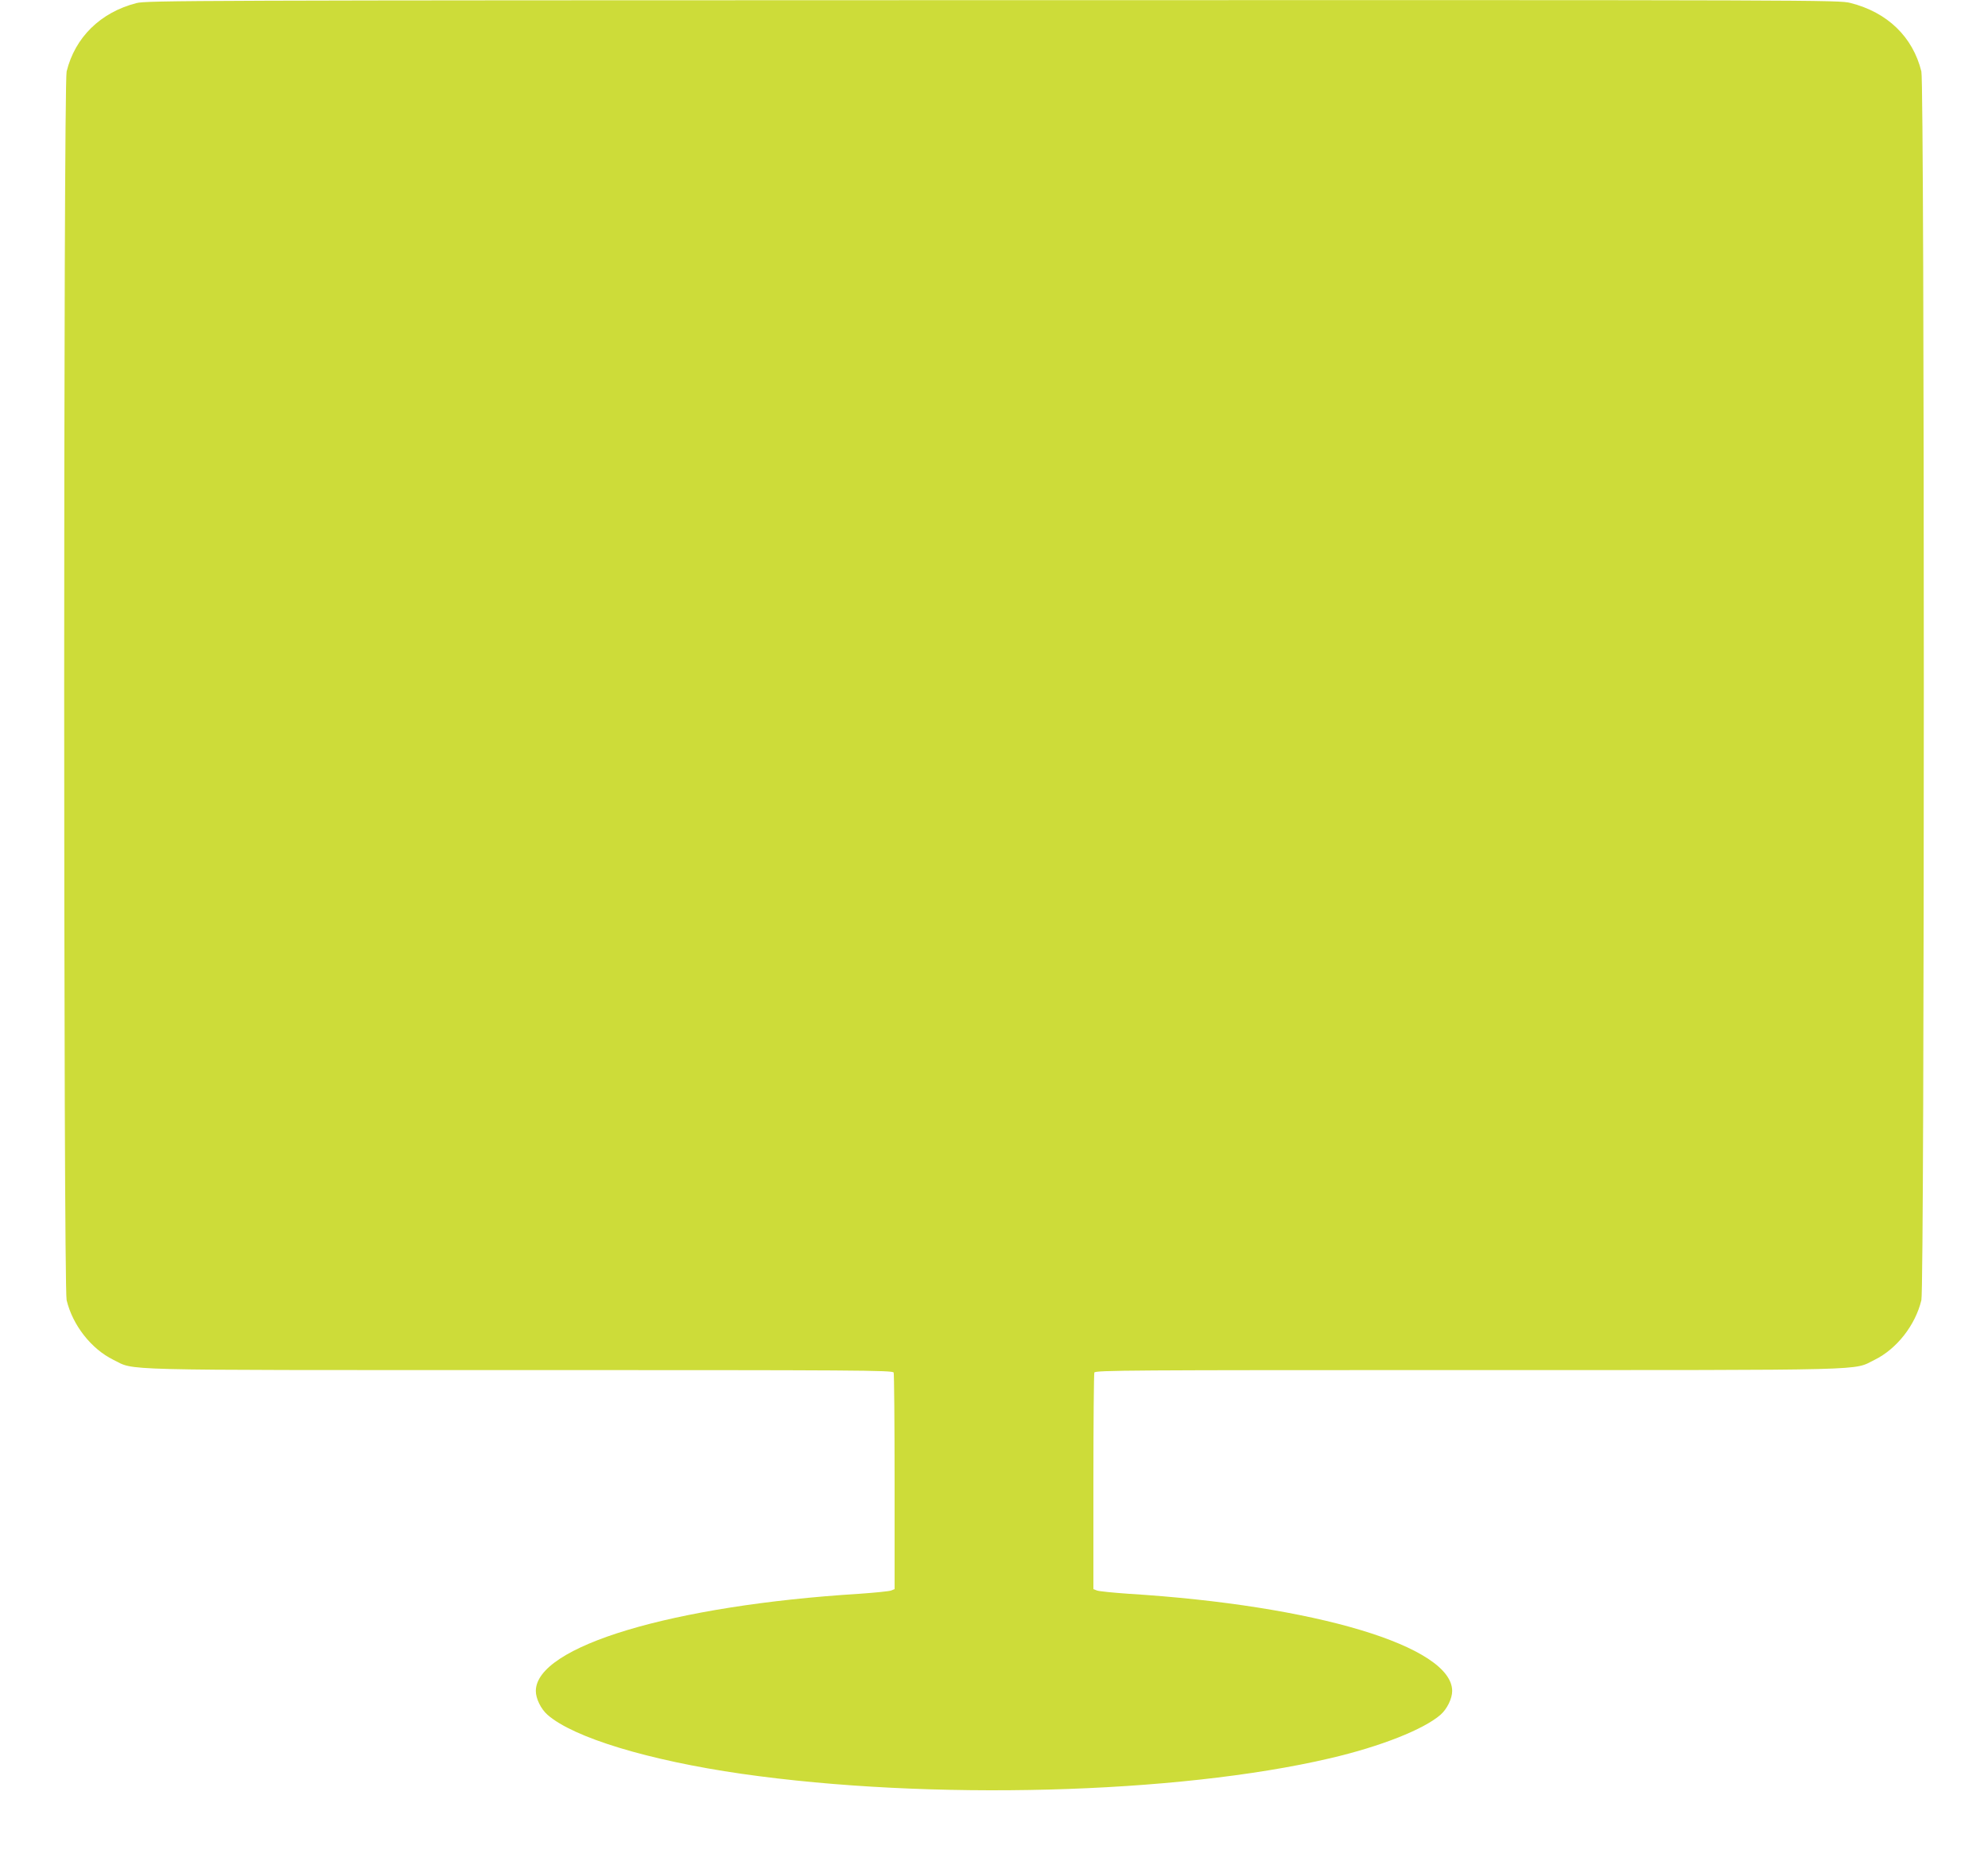
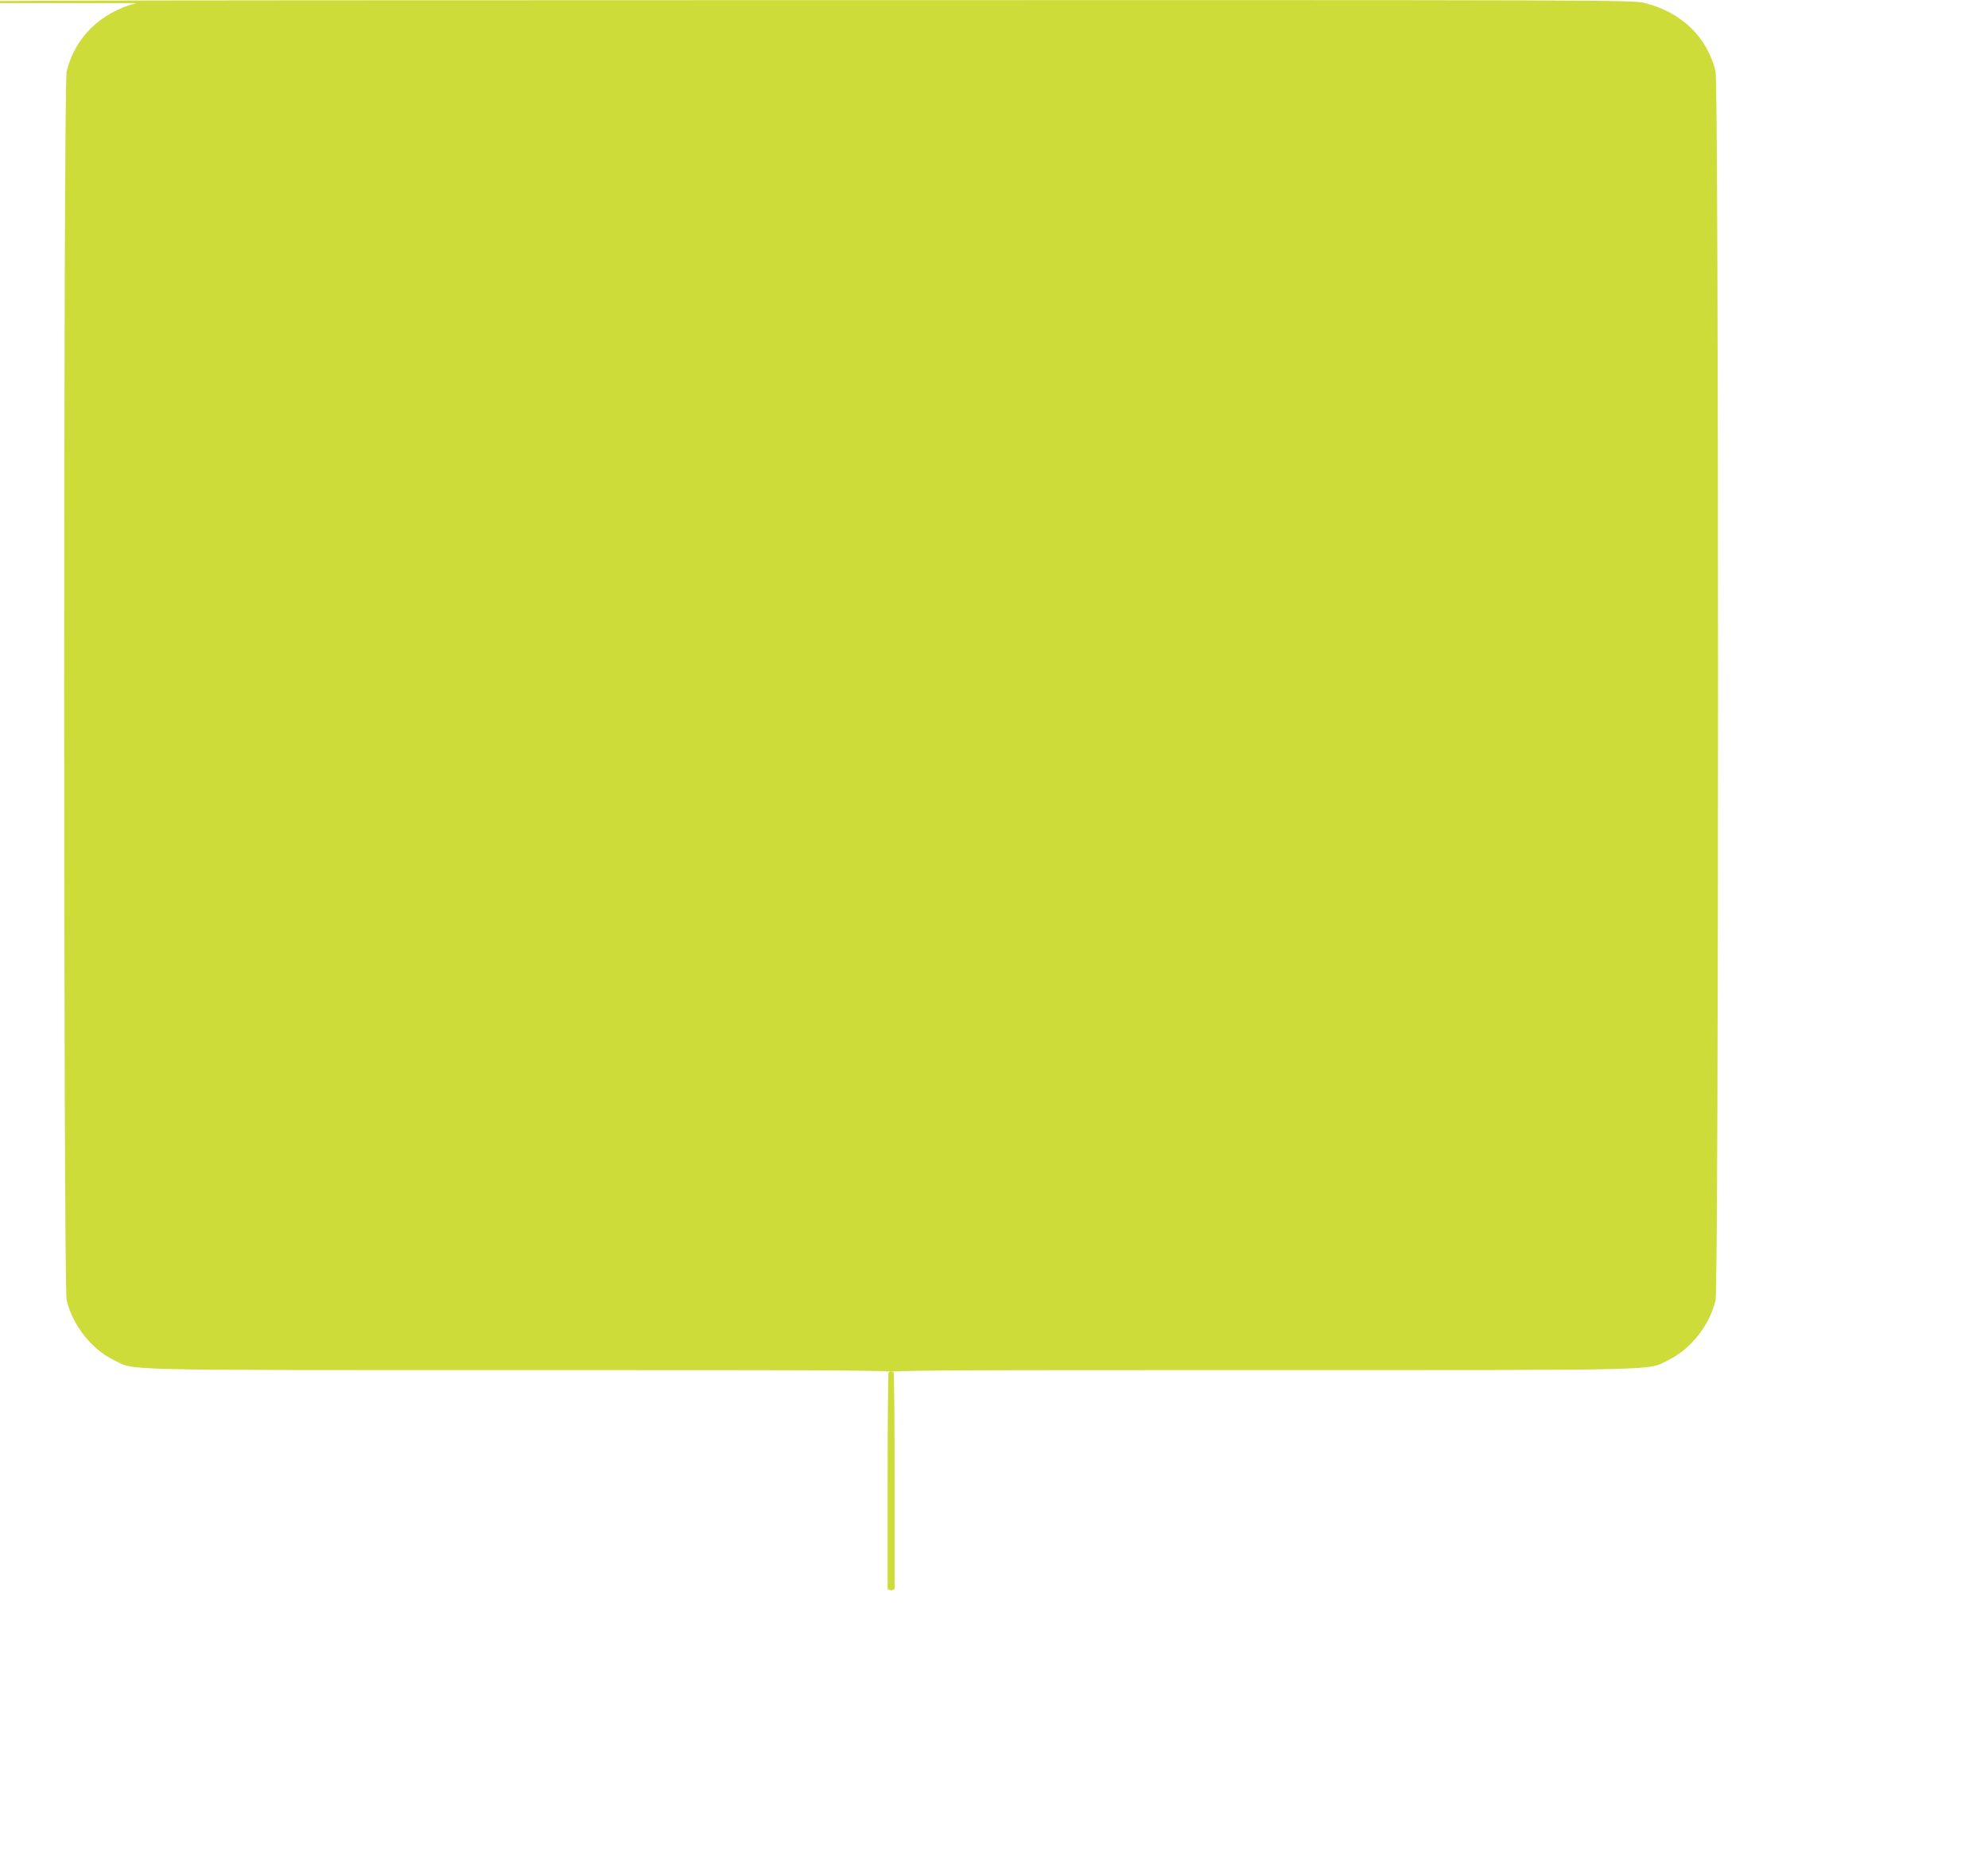
<svg xmlns="http://www.w3.org/2000/svg" version="1.0" width="1280pt" height="1206pt" viewBox="0 0 1280 1206" preserveAspectRatio="xMidYMid meet">
  <g transform="translate(0,1206) scale(0.1,-0.1)" fill="#cddc39" stroke="none">
-     <path d="M878 12040 c-232 -60 -395 -221 -449 -440 -21 -82 -21 -7828 0 -7910 39 -162 159 -314 301 -384 145 -70 -43 -66 2616 -66 2181 0 2402 -1 2408 -16 3 -9 6 -326 6 -705 l0 -689 -22 -9 c-13 -5 -104 -14 -203 -21 -1208 -75 -2085 -339 -2085 -626 0 -49 33 -116 75 -153 167 -147 652 -294 1250 -380 1207 -173 2803 -131 3789 100 326 76 603 186 711 280 42 37 75 104 75 153 0 287 -877 551 -2085 626 -99 7 -190 16 -202 21 l-23 9 0 689 c0 379 3 696 6 705 6 15 227 16 2408 16 2659 0 2471 -4 2616 66 142 70 262 222 301 384 21 82 21 7828 0 7910 -55 223 -219 381 -457 441 -75 19 -179 19 -5523 18 -5159 -1 -5450 -2 -5513 -19z" />
+     <path d="M878 12040 c-232 -60 -395 -221 -449 -440 -21 -82 -21 -7828 0 -7910 39 -162 159 -314 301 -384 145 -70 -43 -66 2616 -66 2181 0 2402 -1 2408 -16 3 -9 6 -326 6 -705 l0 -689 -22 -9 l-23 9 0 689 c0 379 3 696 6 705 6 15 227 16 2408 16 2659 0 2471 -4 2616 66 142 70 262 222 301 384 21 82 21 7828 0 7910 -55 223 -219 381 -457 441 -75 19 -179 19 -5523 18 -5159 -1 -5450 -2 -5513 -19z" />
  </g>
</svg>